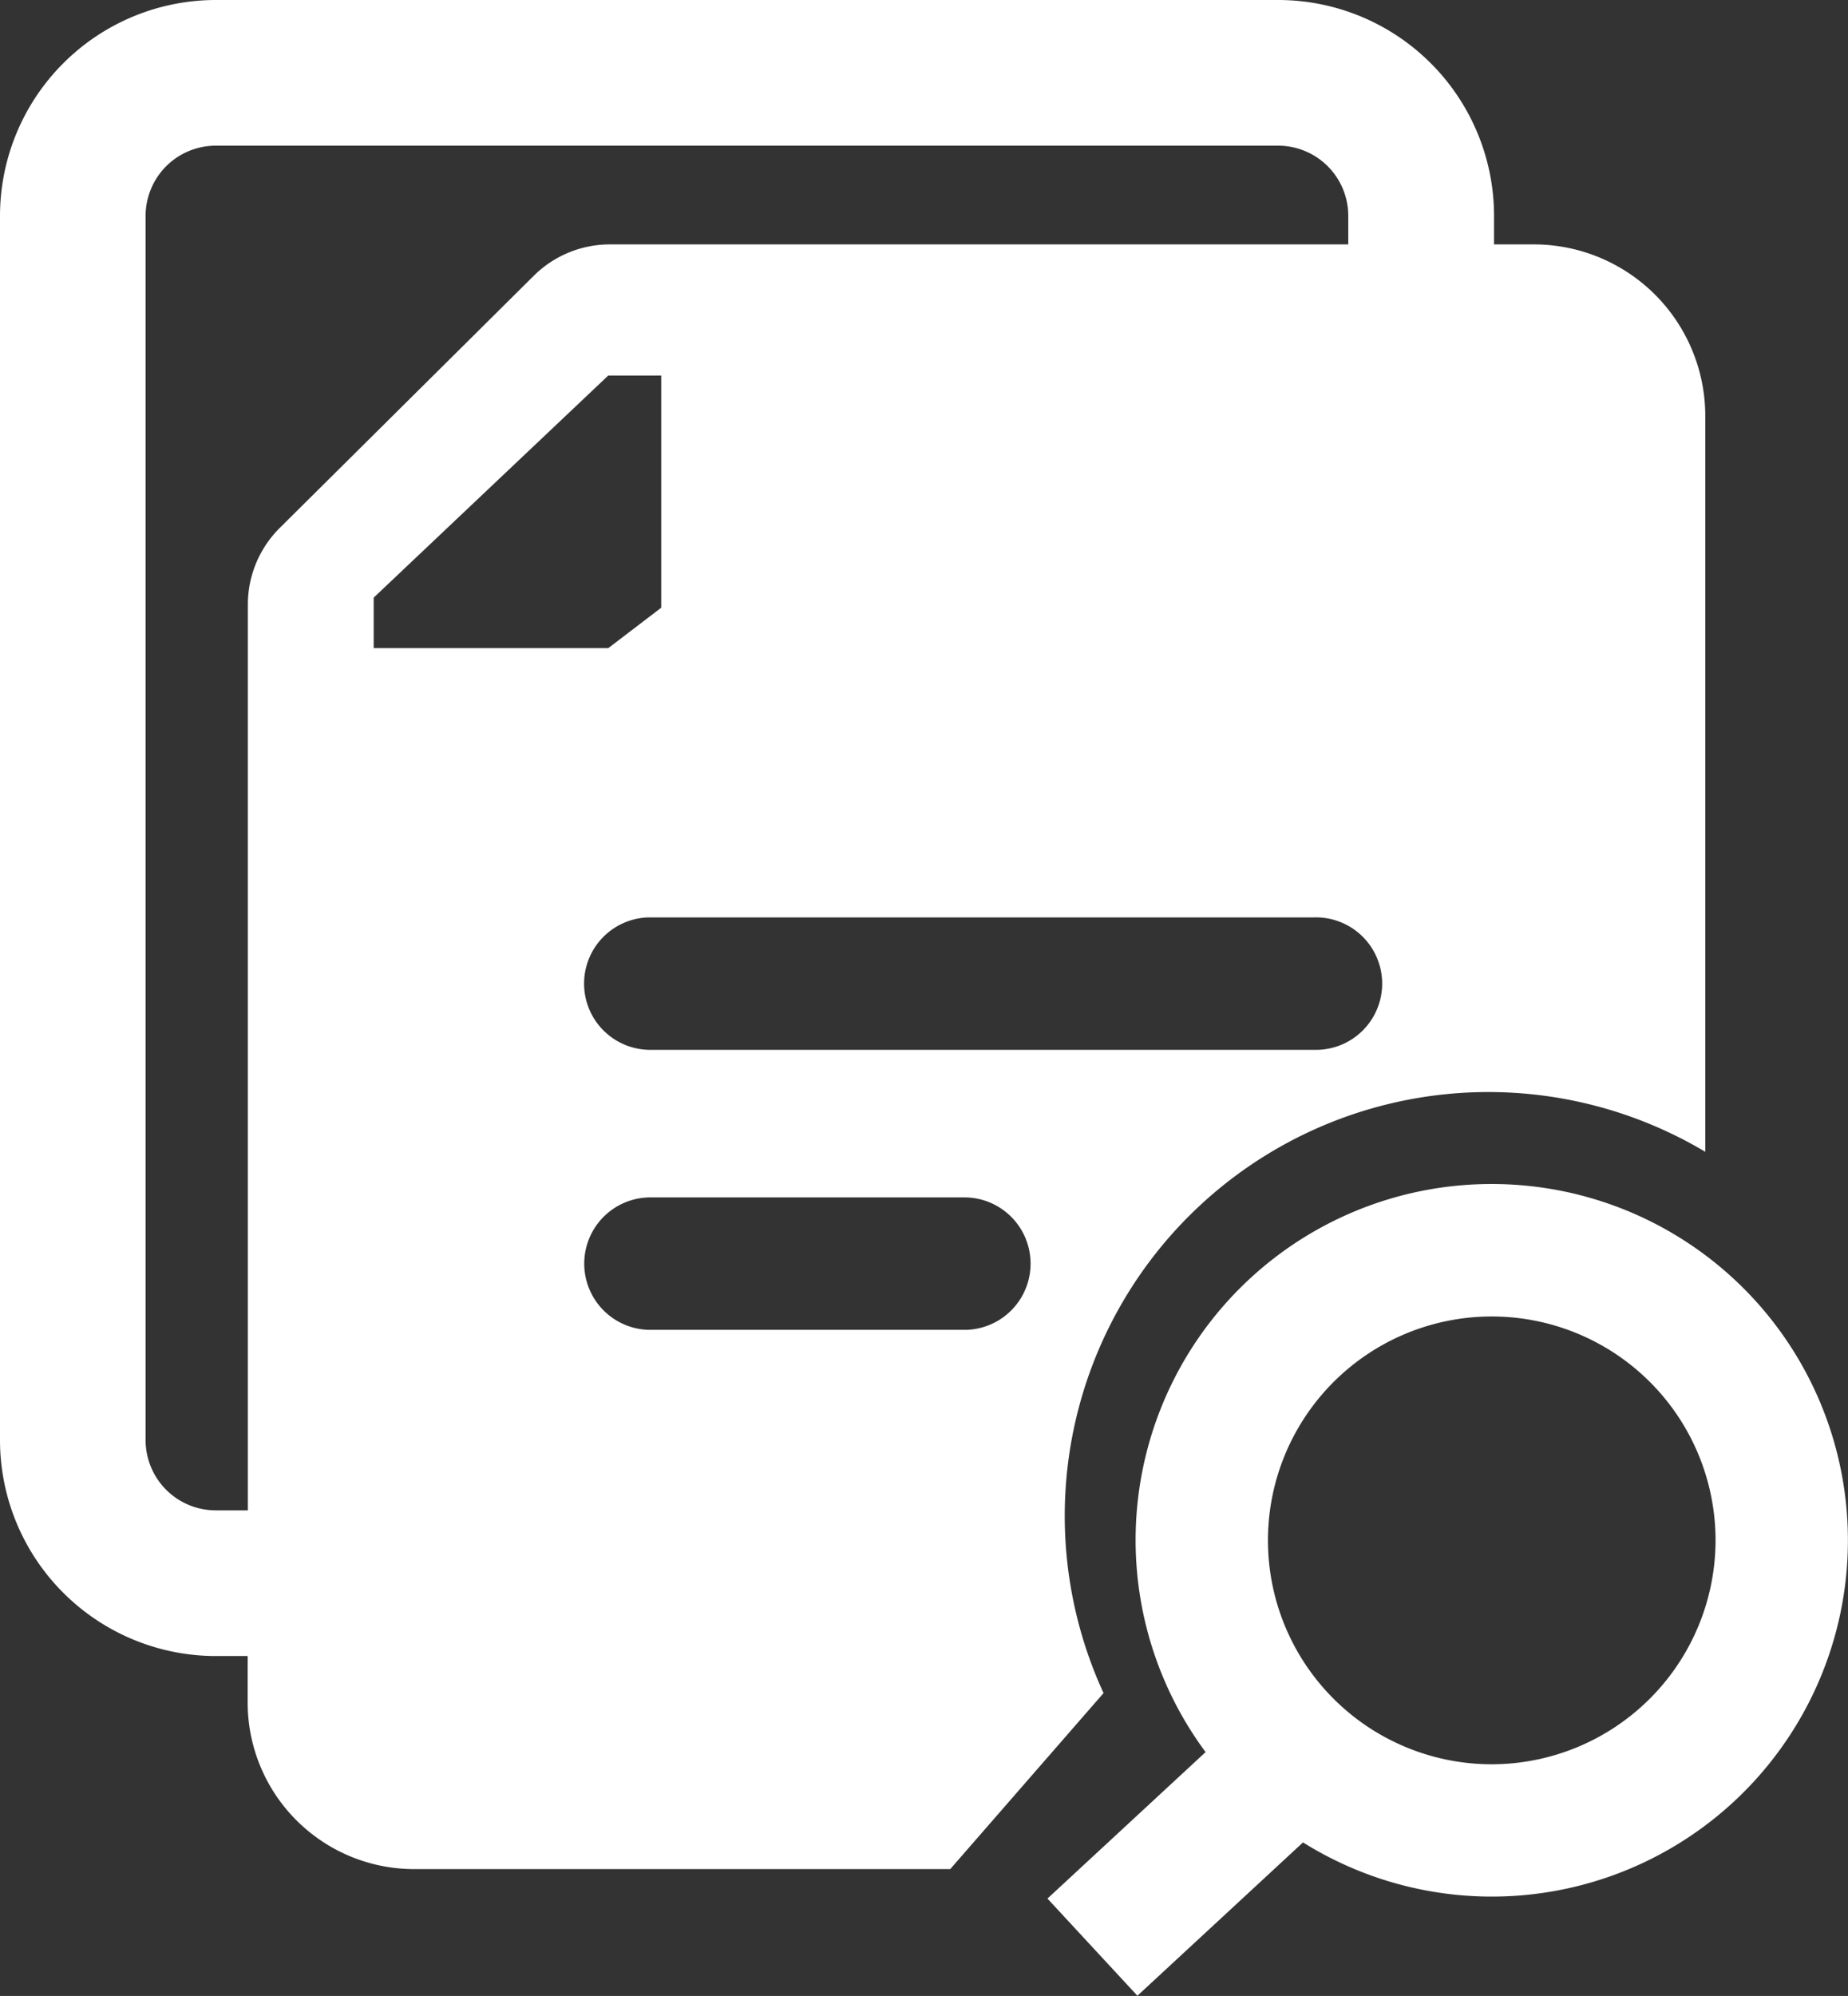
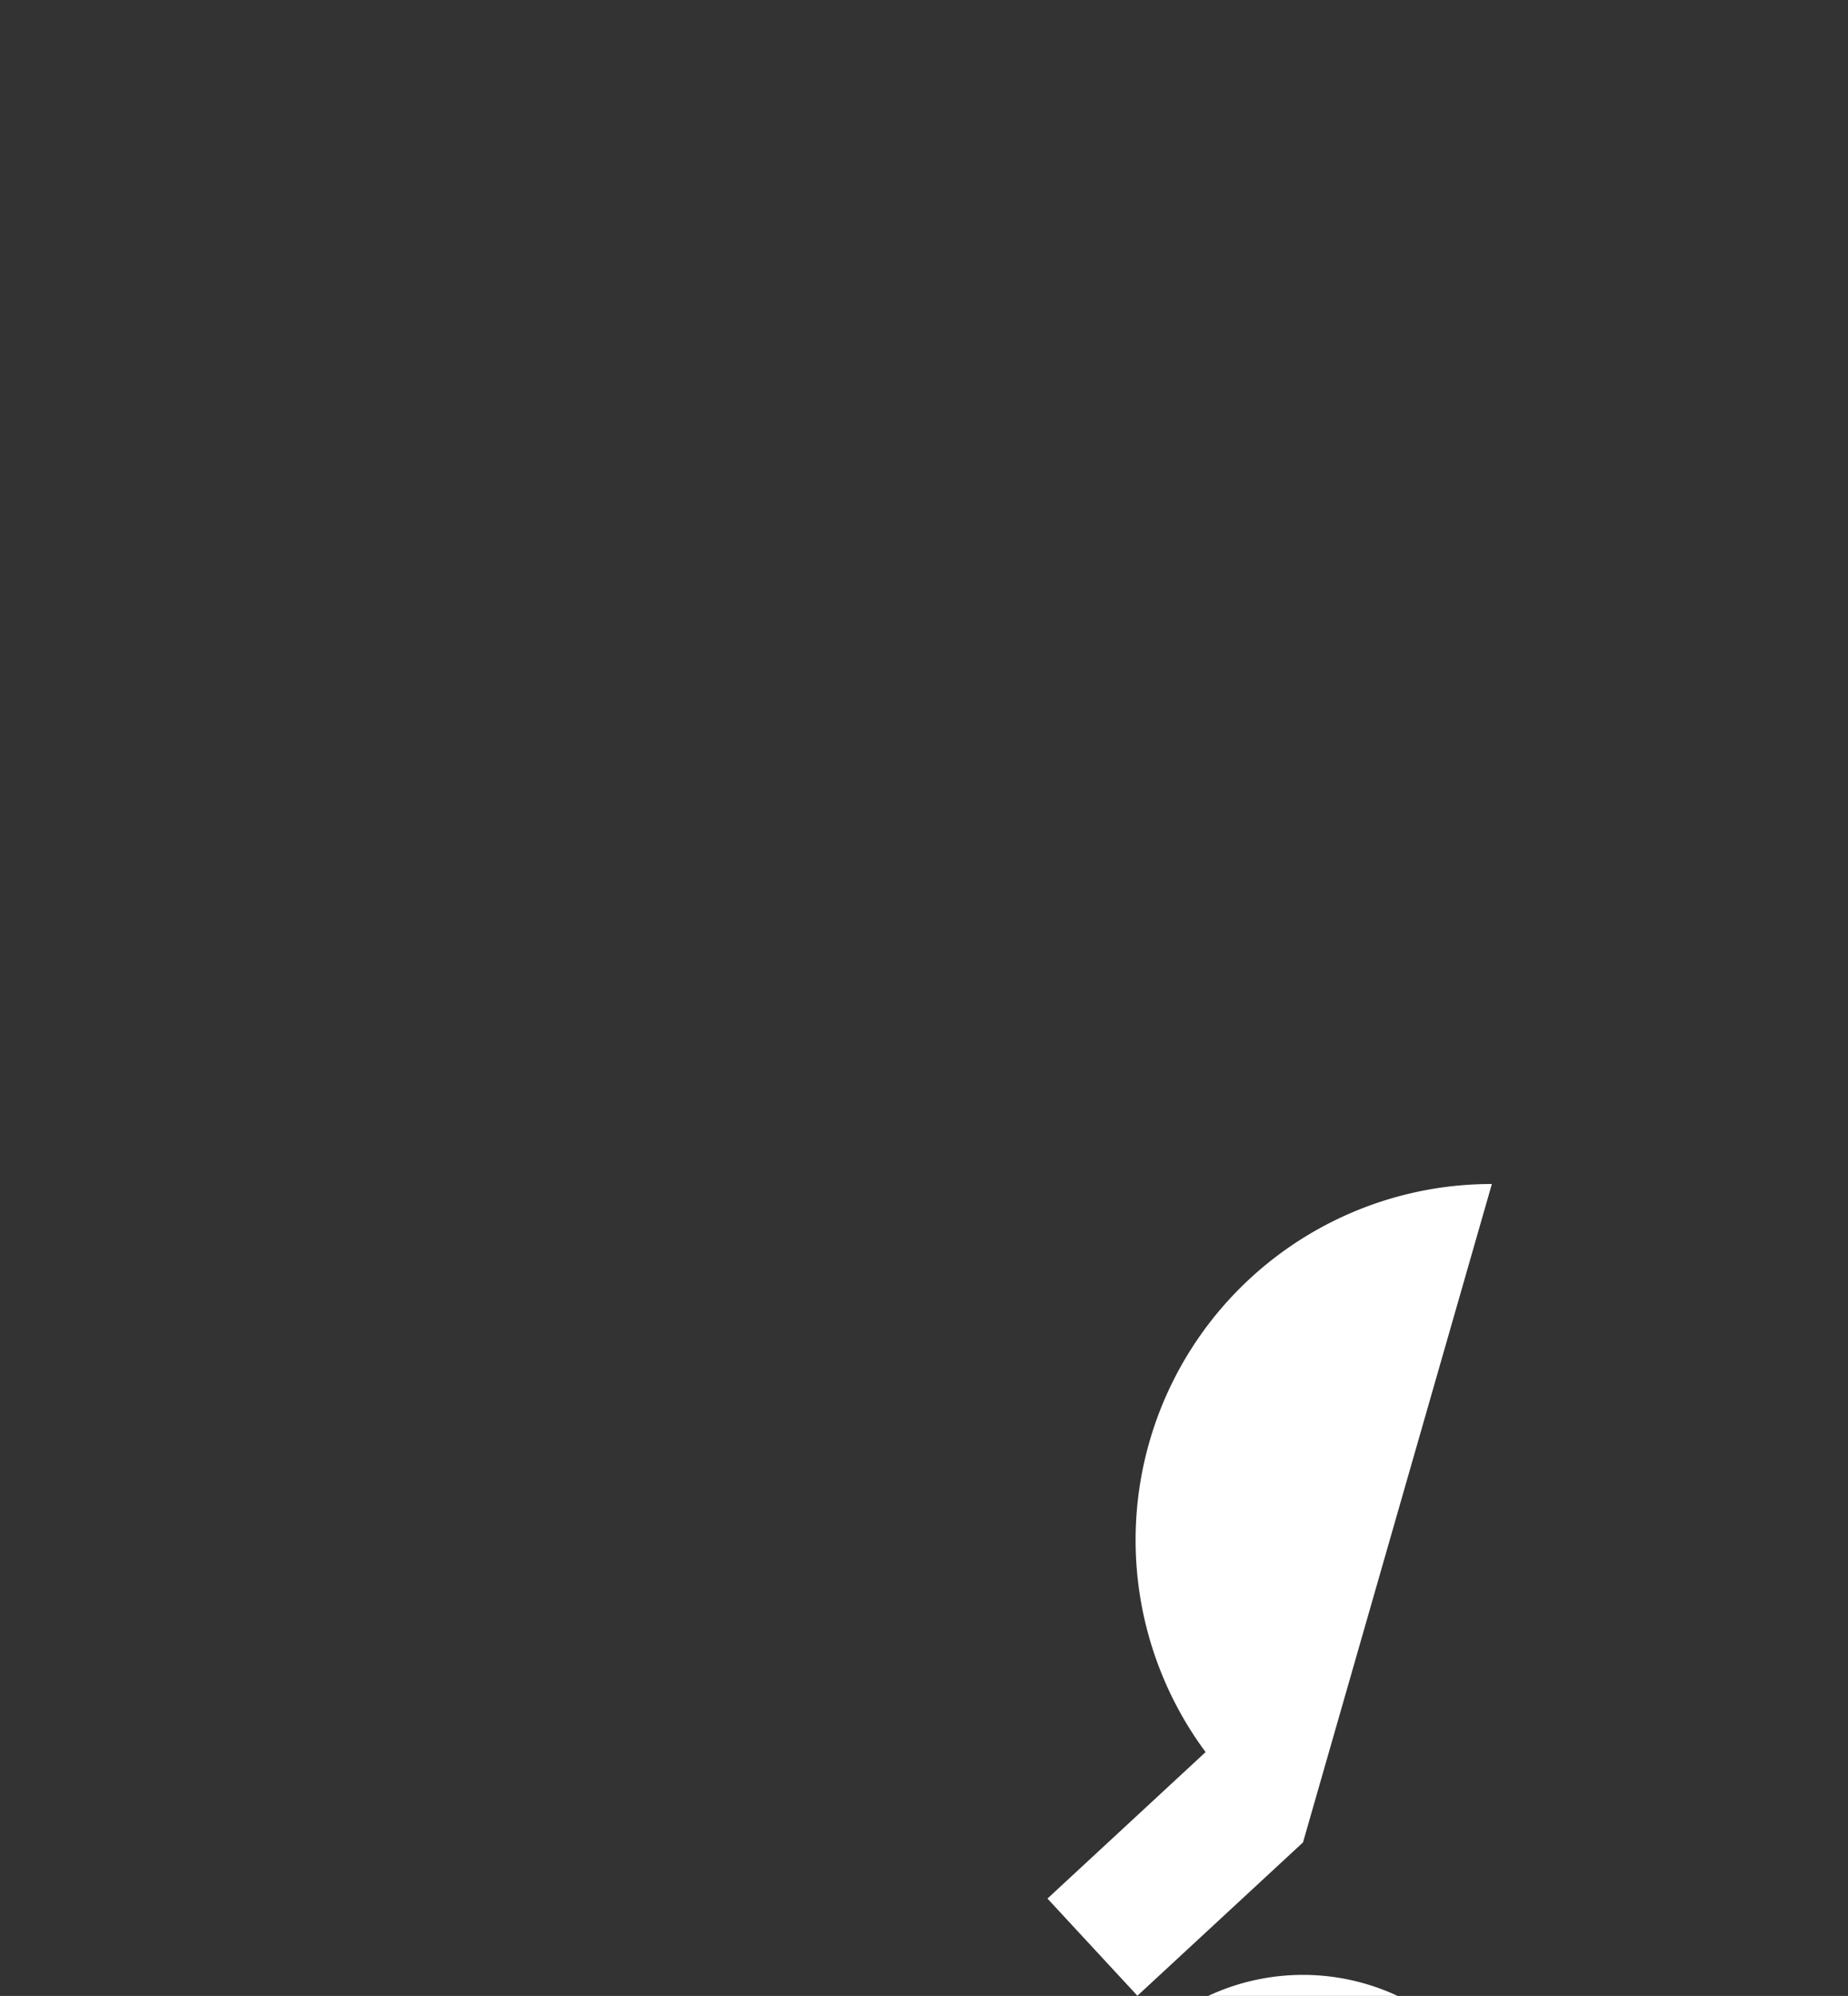
<svg xmlns="http://www.w3.org/2000/svg" id="그룹_32" data-name="그룹 32" width="46.614" height="50.323" viewBox="0 0 46.614 50.323">
  <rect x="0" y="0" width="46.614" height="50.323" fill="#333333" stroke="none" />
  <defs>
    <clipPath id="clip-path">
      <rect id="사각형_28" data-name="사각형 28" width="46.614" height="50.322" fill="#fff" />
    </clipPath>
  </defs>
  <g id="그룹_31" data-name="그룹 31" clip-path="url(#clip-path)">
-     <path id="패스_61" data-name="패스 61" d="M38.686,6.162h-1V5.441A5.447,5.447,0,0,0,32.241,0H5.441A5.448,5.448,0,0,0,0,5.441V36.312a5.447,5.447,0,0,0,5.441,5.441h.806v1.172a4.2,4.2,0,0,0,4.2,4.2H23.969l3.867-4.438A10.686,10.686,0,0,1,43.014,29.04V10.487a4.326,4.326,0,0,0-4.328-4.325M5.441,38.08a1.77,1.77,0,0,1-1.768-1.768V5.441A1.77,1.77,0,0,1,5.441,3.673h26.8a1.77,1.77,0,0,1,1.768,1.768v.721H15.384a2.723,2.723,0,0,0-1.917.788L7.052,13.315a2.722,2.722,0,0,0-.8,1.93V38.08ZM9.426,16.341V15.068l5.917-5.6h1.336v5.854l-1.336,1.019Zm14.94,17.188h-8a1.67,1.67,0,0,1,0-3.339h8a1.67,1.67,0,0,1,0,3.339m8.786-7.06H16.362a1.67,1.67,0,0,1,0-3.339H33.153a1.67,1.67,0,1,1,0,3.339" fill="#fff" />
-     <path id="패스_62" data-name="패스 62" d="M90.329,89.4a8.977,8.977,0,0,0-7.221,14.323l-3.989,3.693,2.269,2.45L85.565,106a8.983,8.983,0,1,0,4.763-16.6m0,14.63a5.645,5.645,0,1,1,5.643-5.647,5.653,5.653,0,0,1-5.643,5.647" transform="translate(-52.698 -59.548)" fill="#fff" />
+     <path id="패스_62" data-name="패스 62" d="M90.329,89.4a8.977,8.977,0,0,0-7.221,14.323l-3.989,3.693,2.269,2.45L85.565,106m0,14.63a5.645,5.645,0,1,1,5.643-5.647,5.653,5.653,0,0,1-5.643,5.647" transform="translate(-52.698 -59.548)" fill="#fff" />
  </g>
</svg>